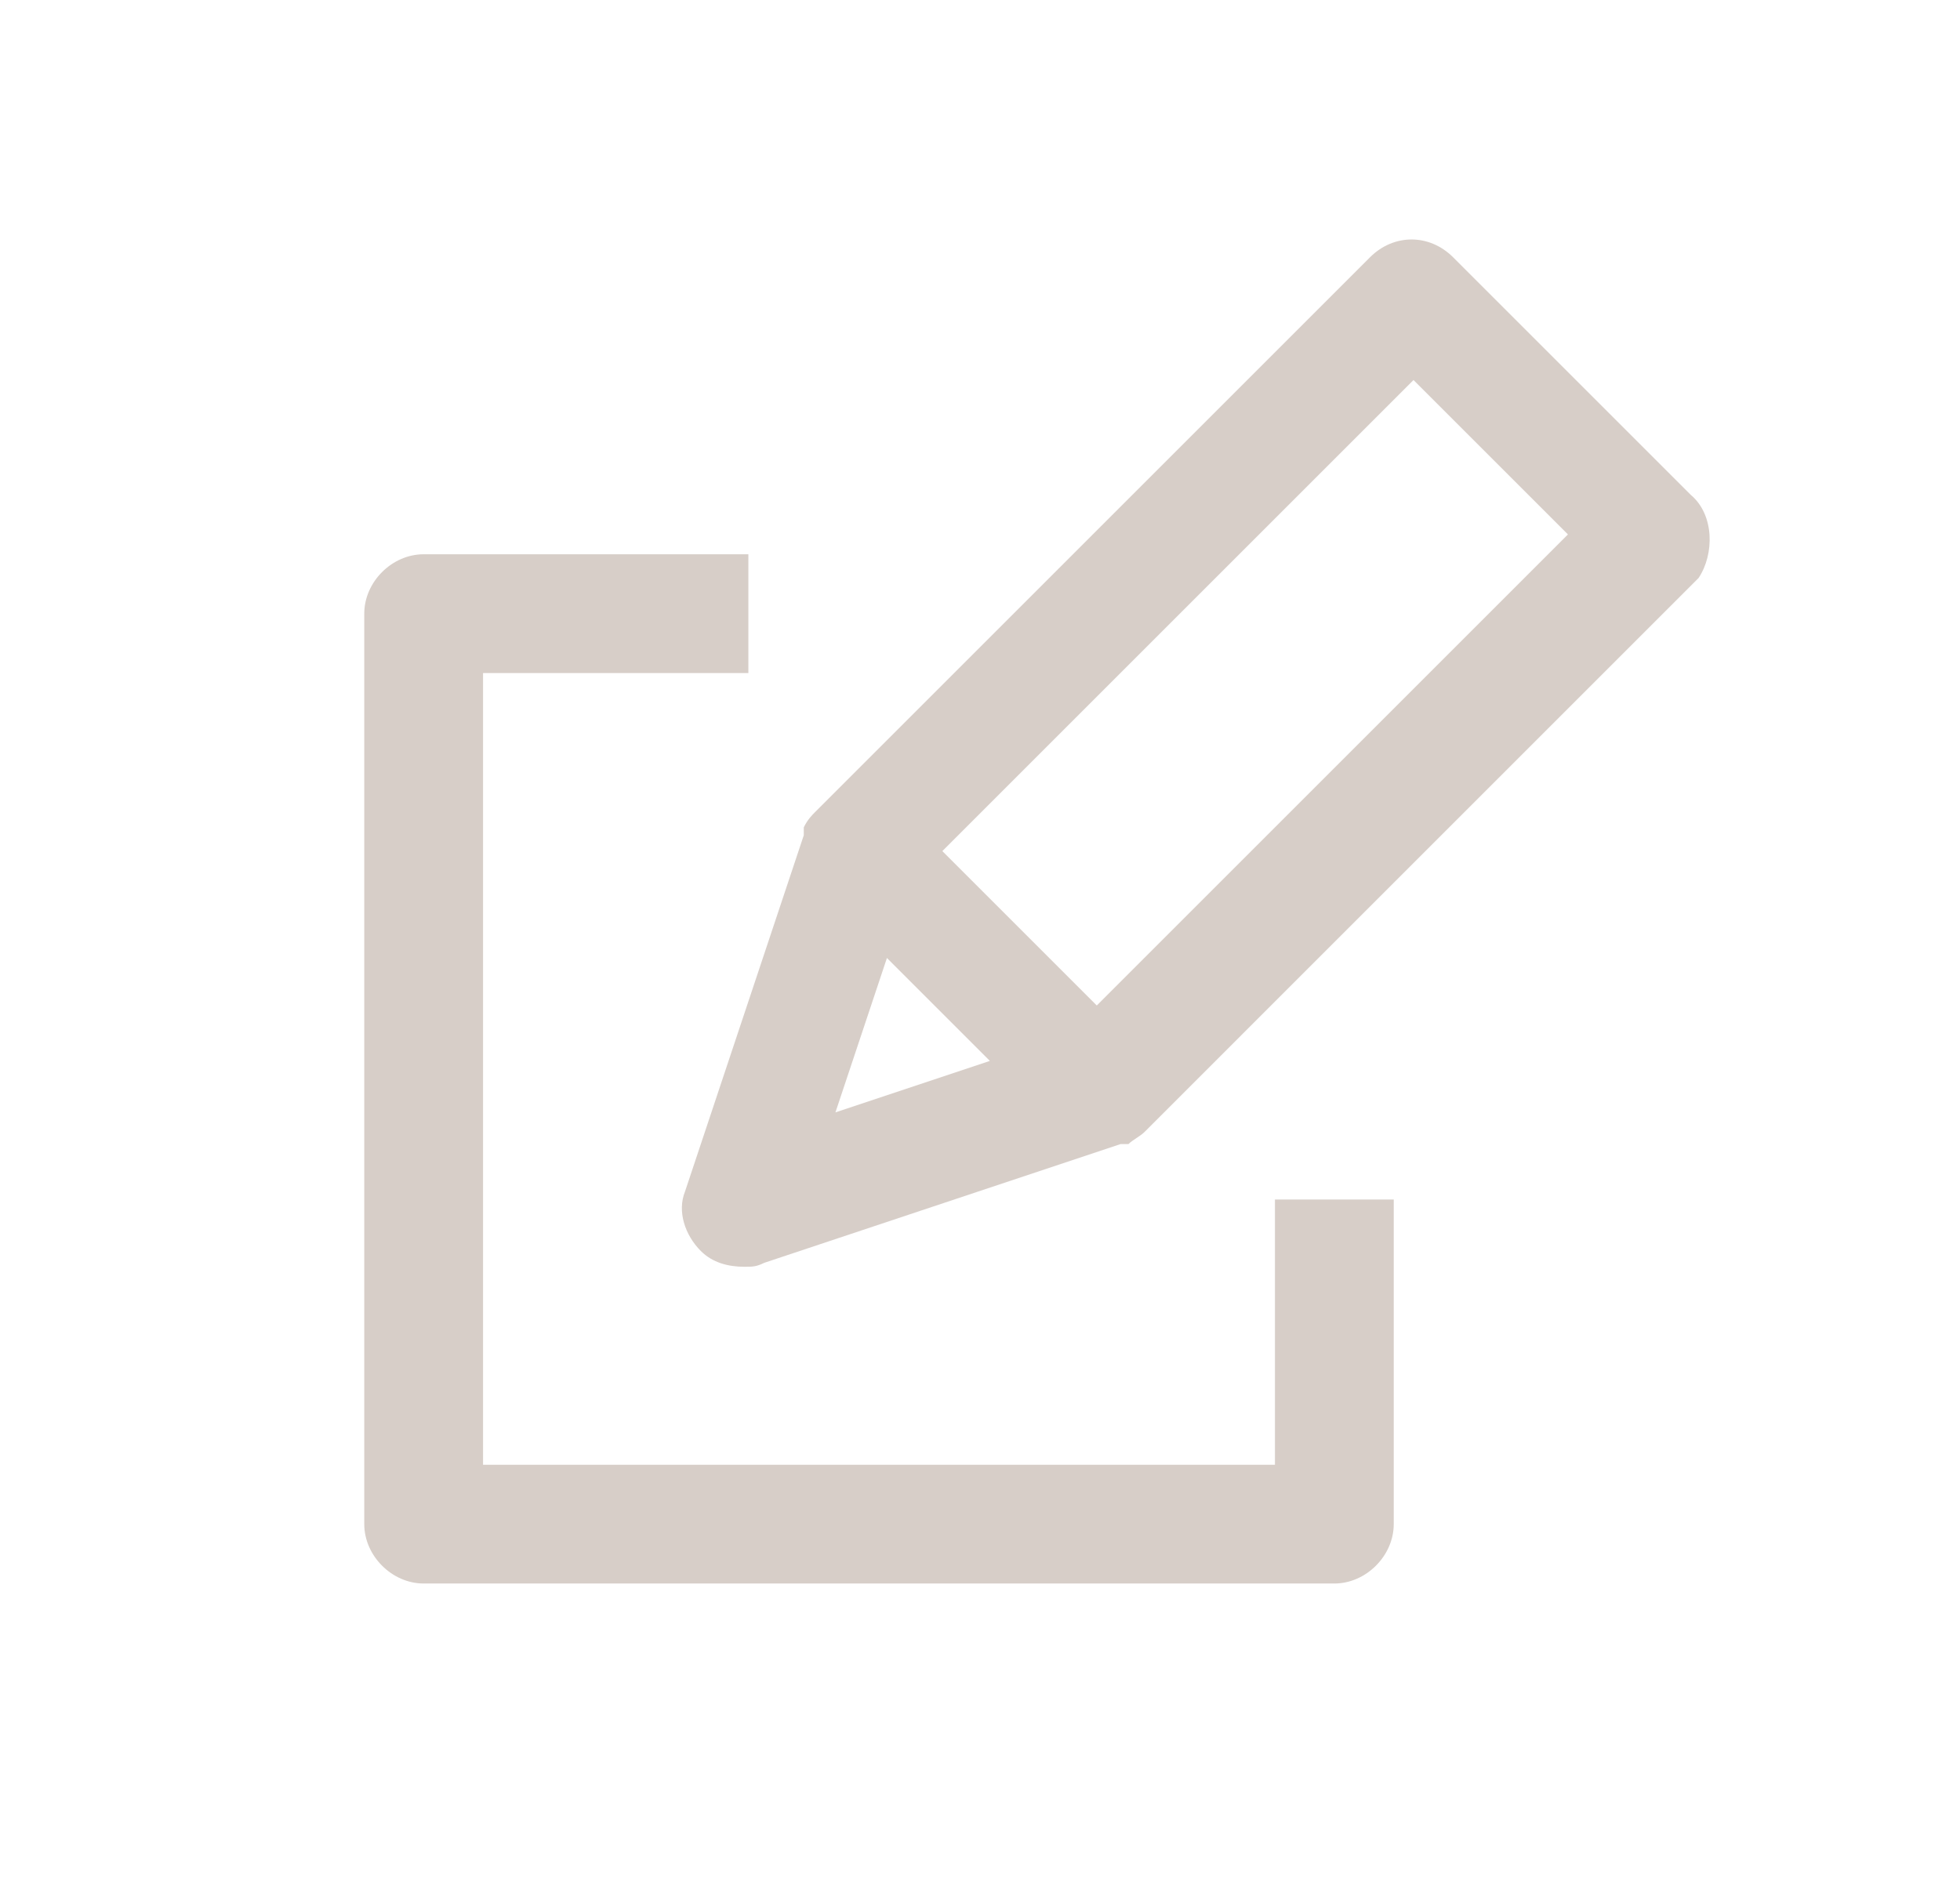
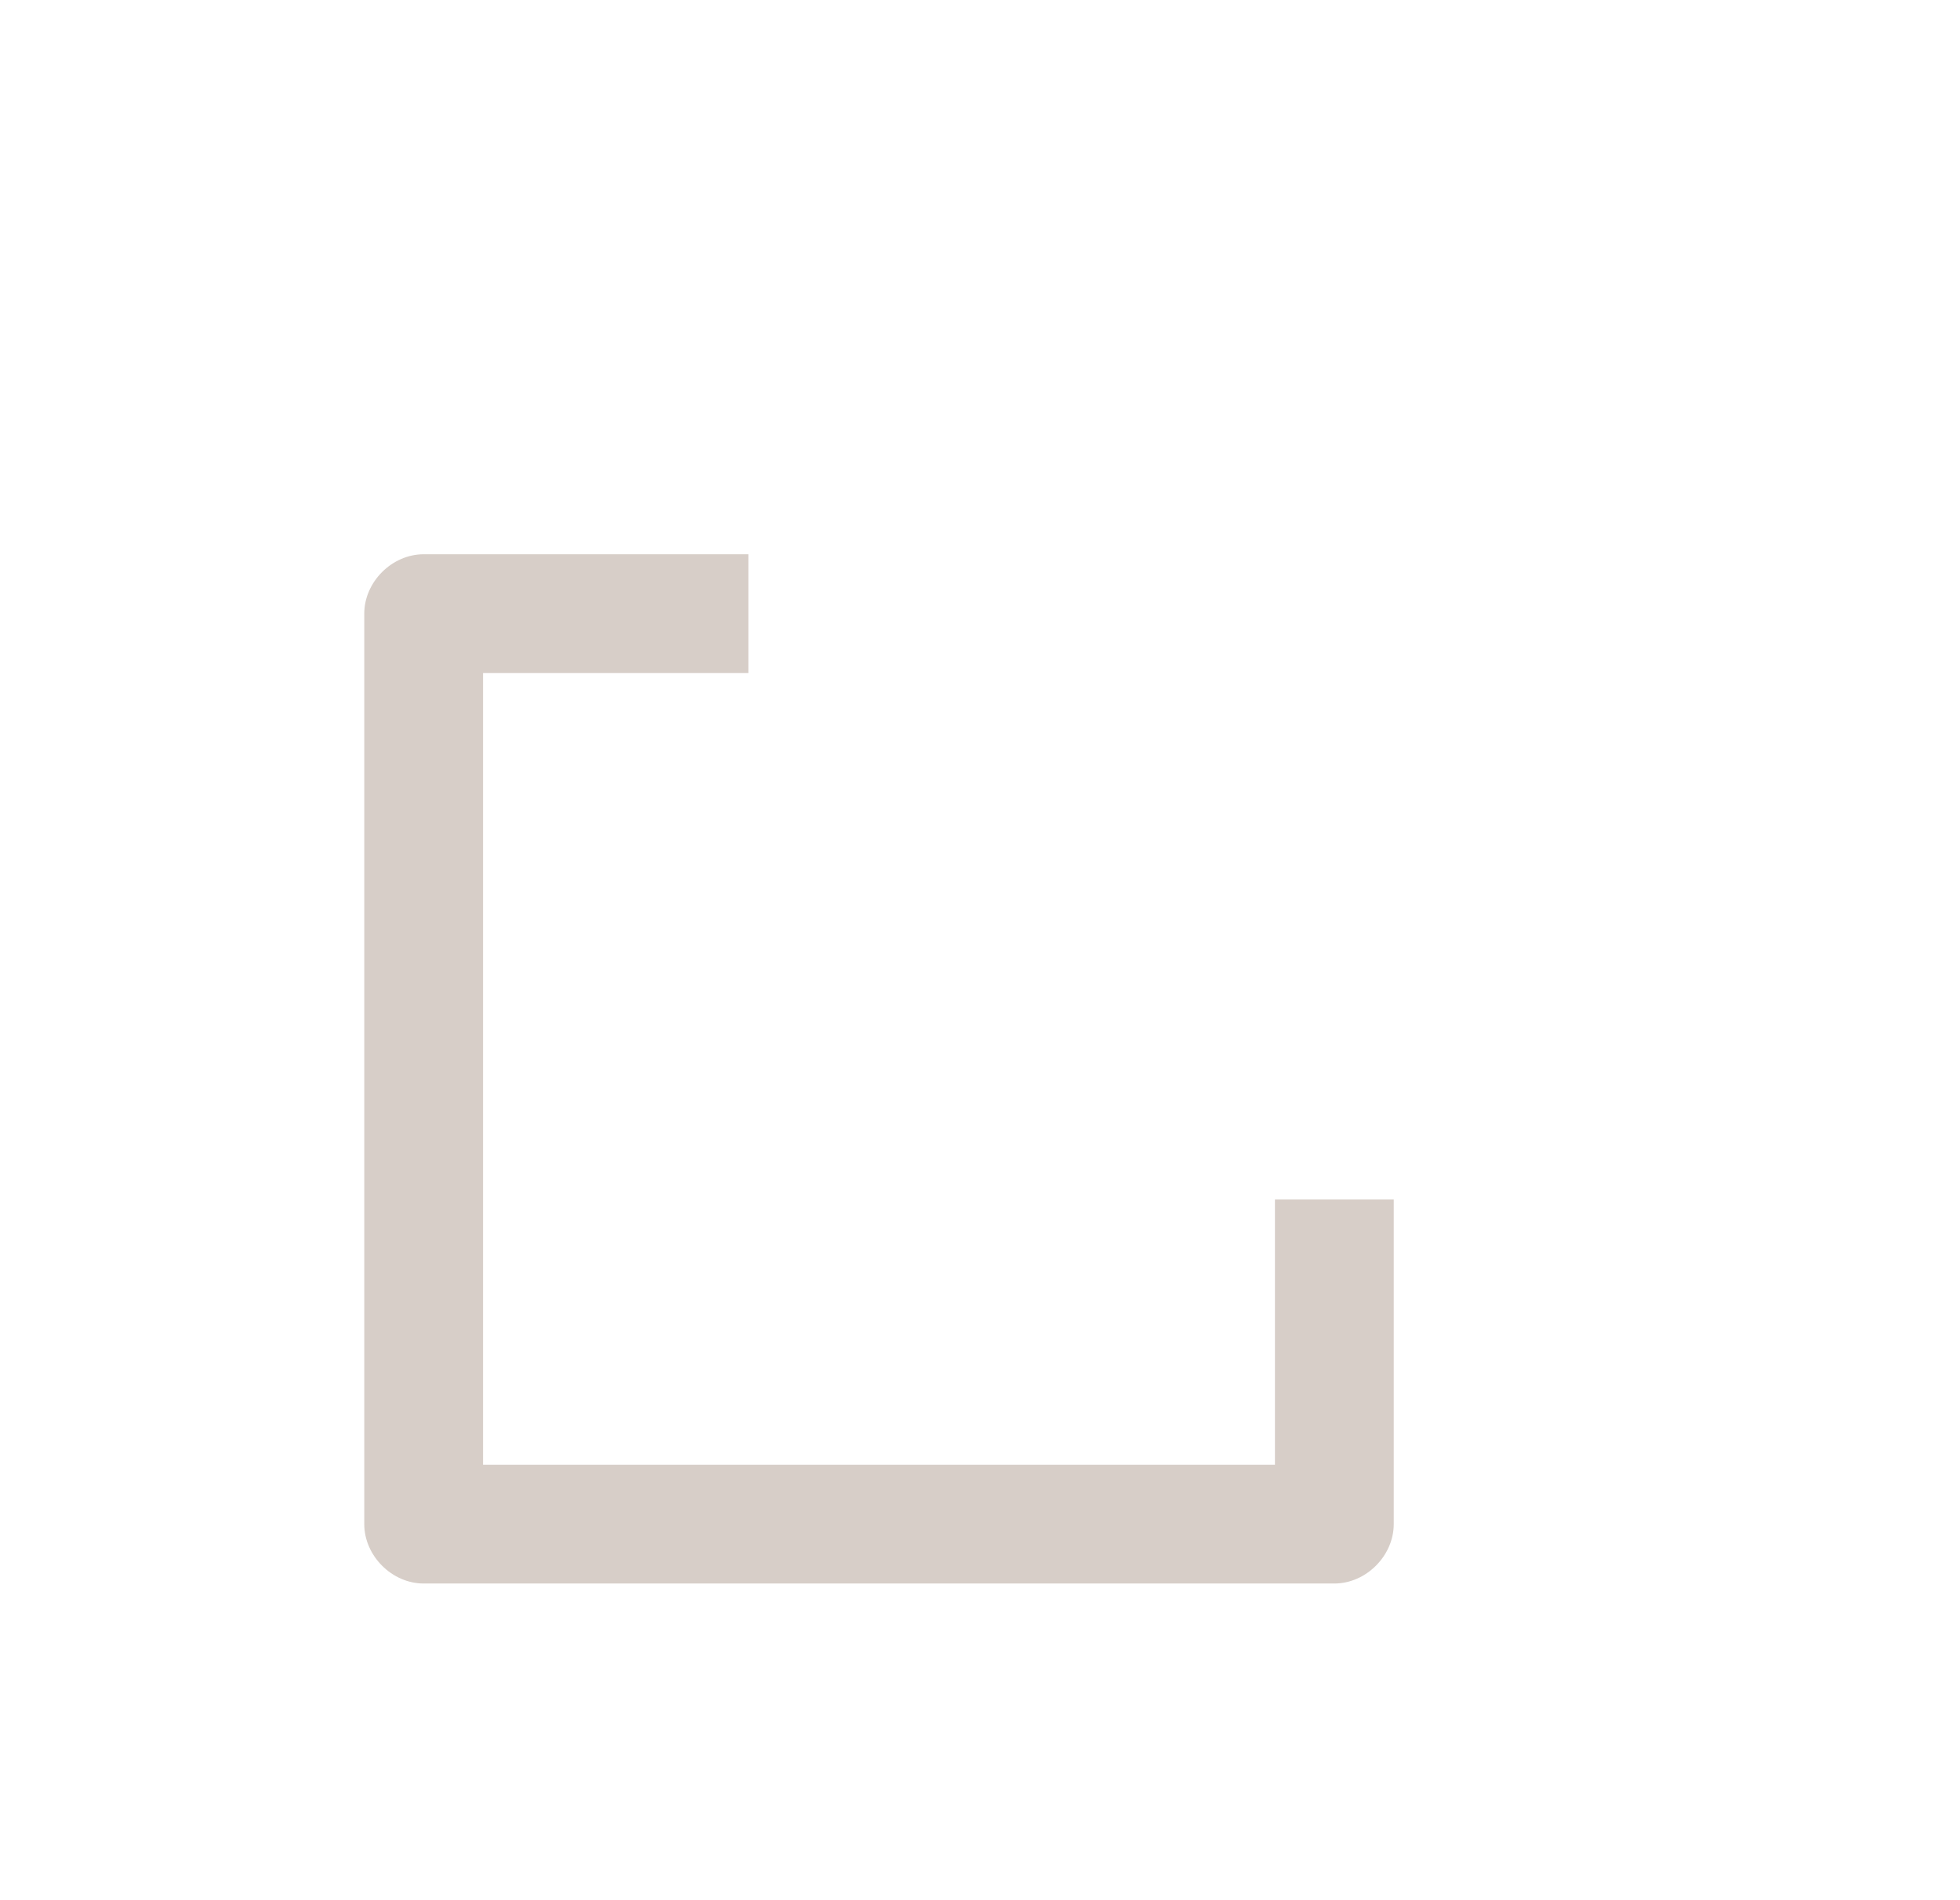
<svg xmlns="http://www.w3.org/2000/svg" width="33" height="32" viewBox="0 0 33 32" fill="none">
  <g id="pen--alt">
    <path id="Vector" d="M21.466 24.667H8.133V11.334H12.6V9.334H7.133C6.599 9.334 6.133 9.8 6.133 10.334V25.667C6.133 26.2 6.599 26.667 7.133 26.667H22.466C23 26.667 23.466 26.2 23.466 25.667V20.2H21.466V24.667Z" fill="#D7CEC8" />
-     <path id="Vector_2" d="M28.466 8.333L24.466 4.333C24.066 3.933 23.466 3.933 23.066 4.333L13.733 13.666C13.666 13.733 13.599 13.8 13.533 13.933V14C13.533 14 13.533 14 13.533 14.066L11.533 20.067C11.399 20.4 11.533 20.8 11.799 21.067C11.999 21.267 12.266 21.333 12.533 21.333C12.666 21.333 12.733 21.333 12.866 21.267L18.866 19.267C18.866 19.267 18.866 19.267 18.933 19.267H18.999C19.066 19.2 19.199 19.133 19.266 19.067L28.599 9.733C28.866 9.333 28.866 8.667 28.466 8.333ZM14.066 18.733L14.933 16.133L16.666 17.866L14.066 18.733ZM18.466 16.933L15.866 14.333L23.799 6.4L26.399 9L18.466 16.933Z" fill="#D7CEC8" />
  </g>
</svg>